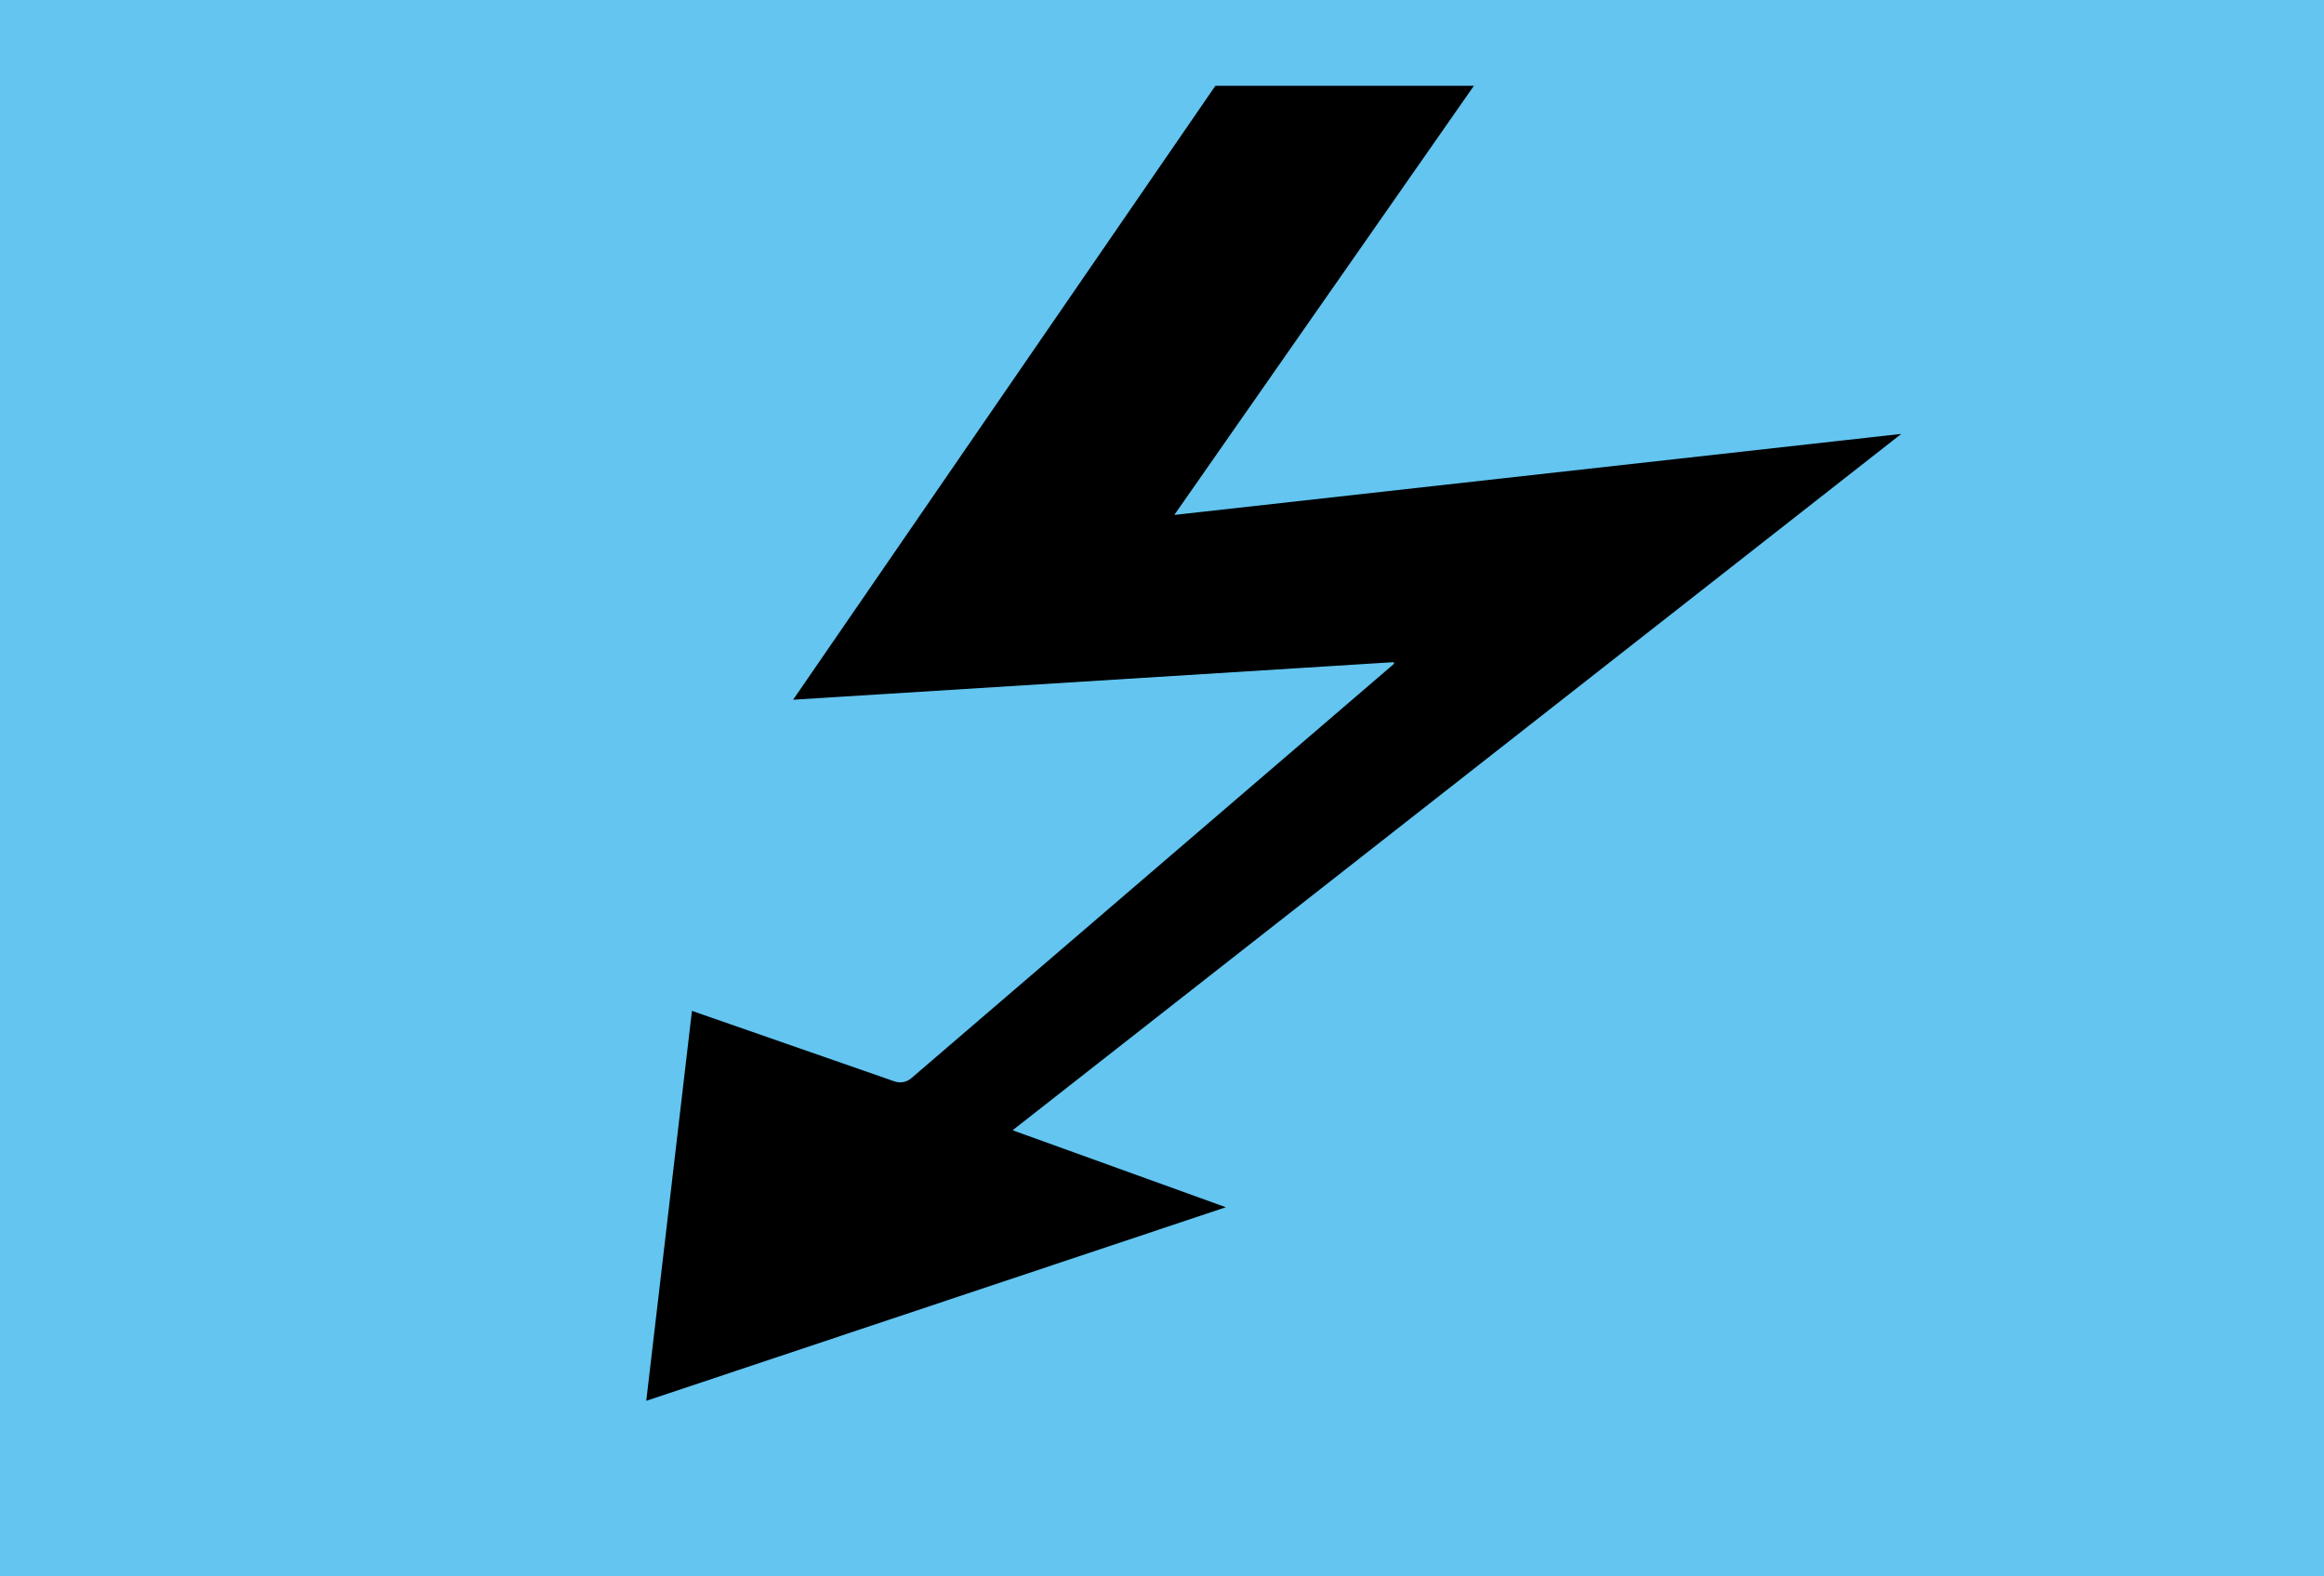
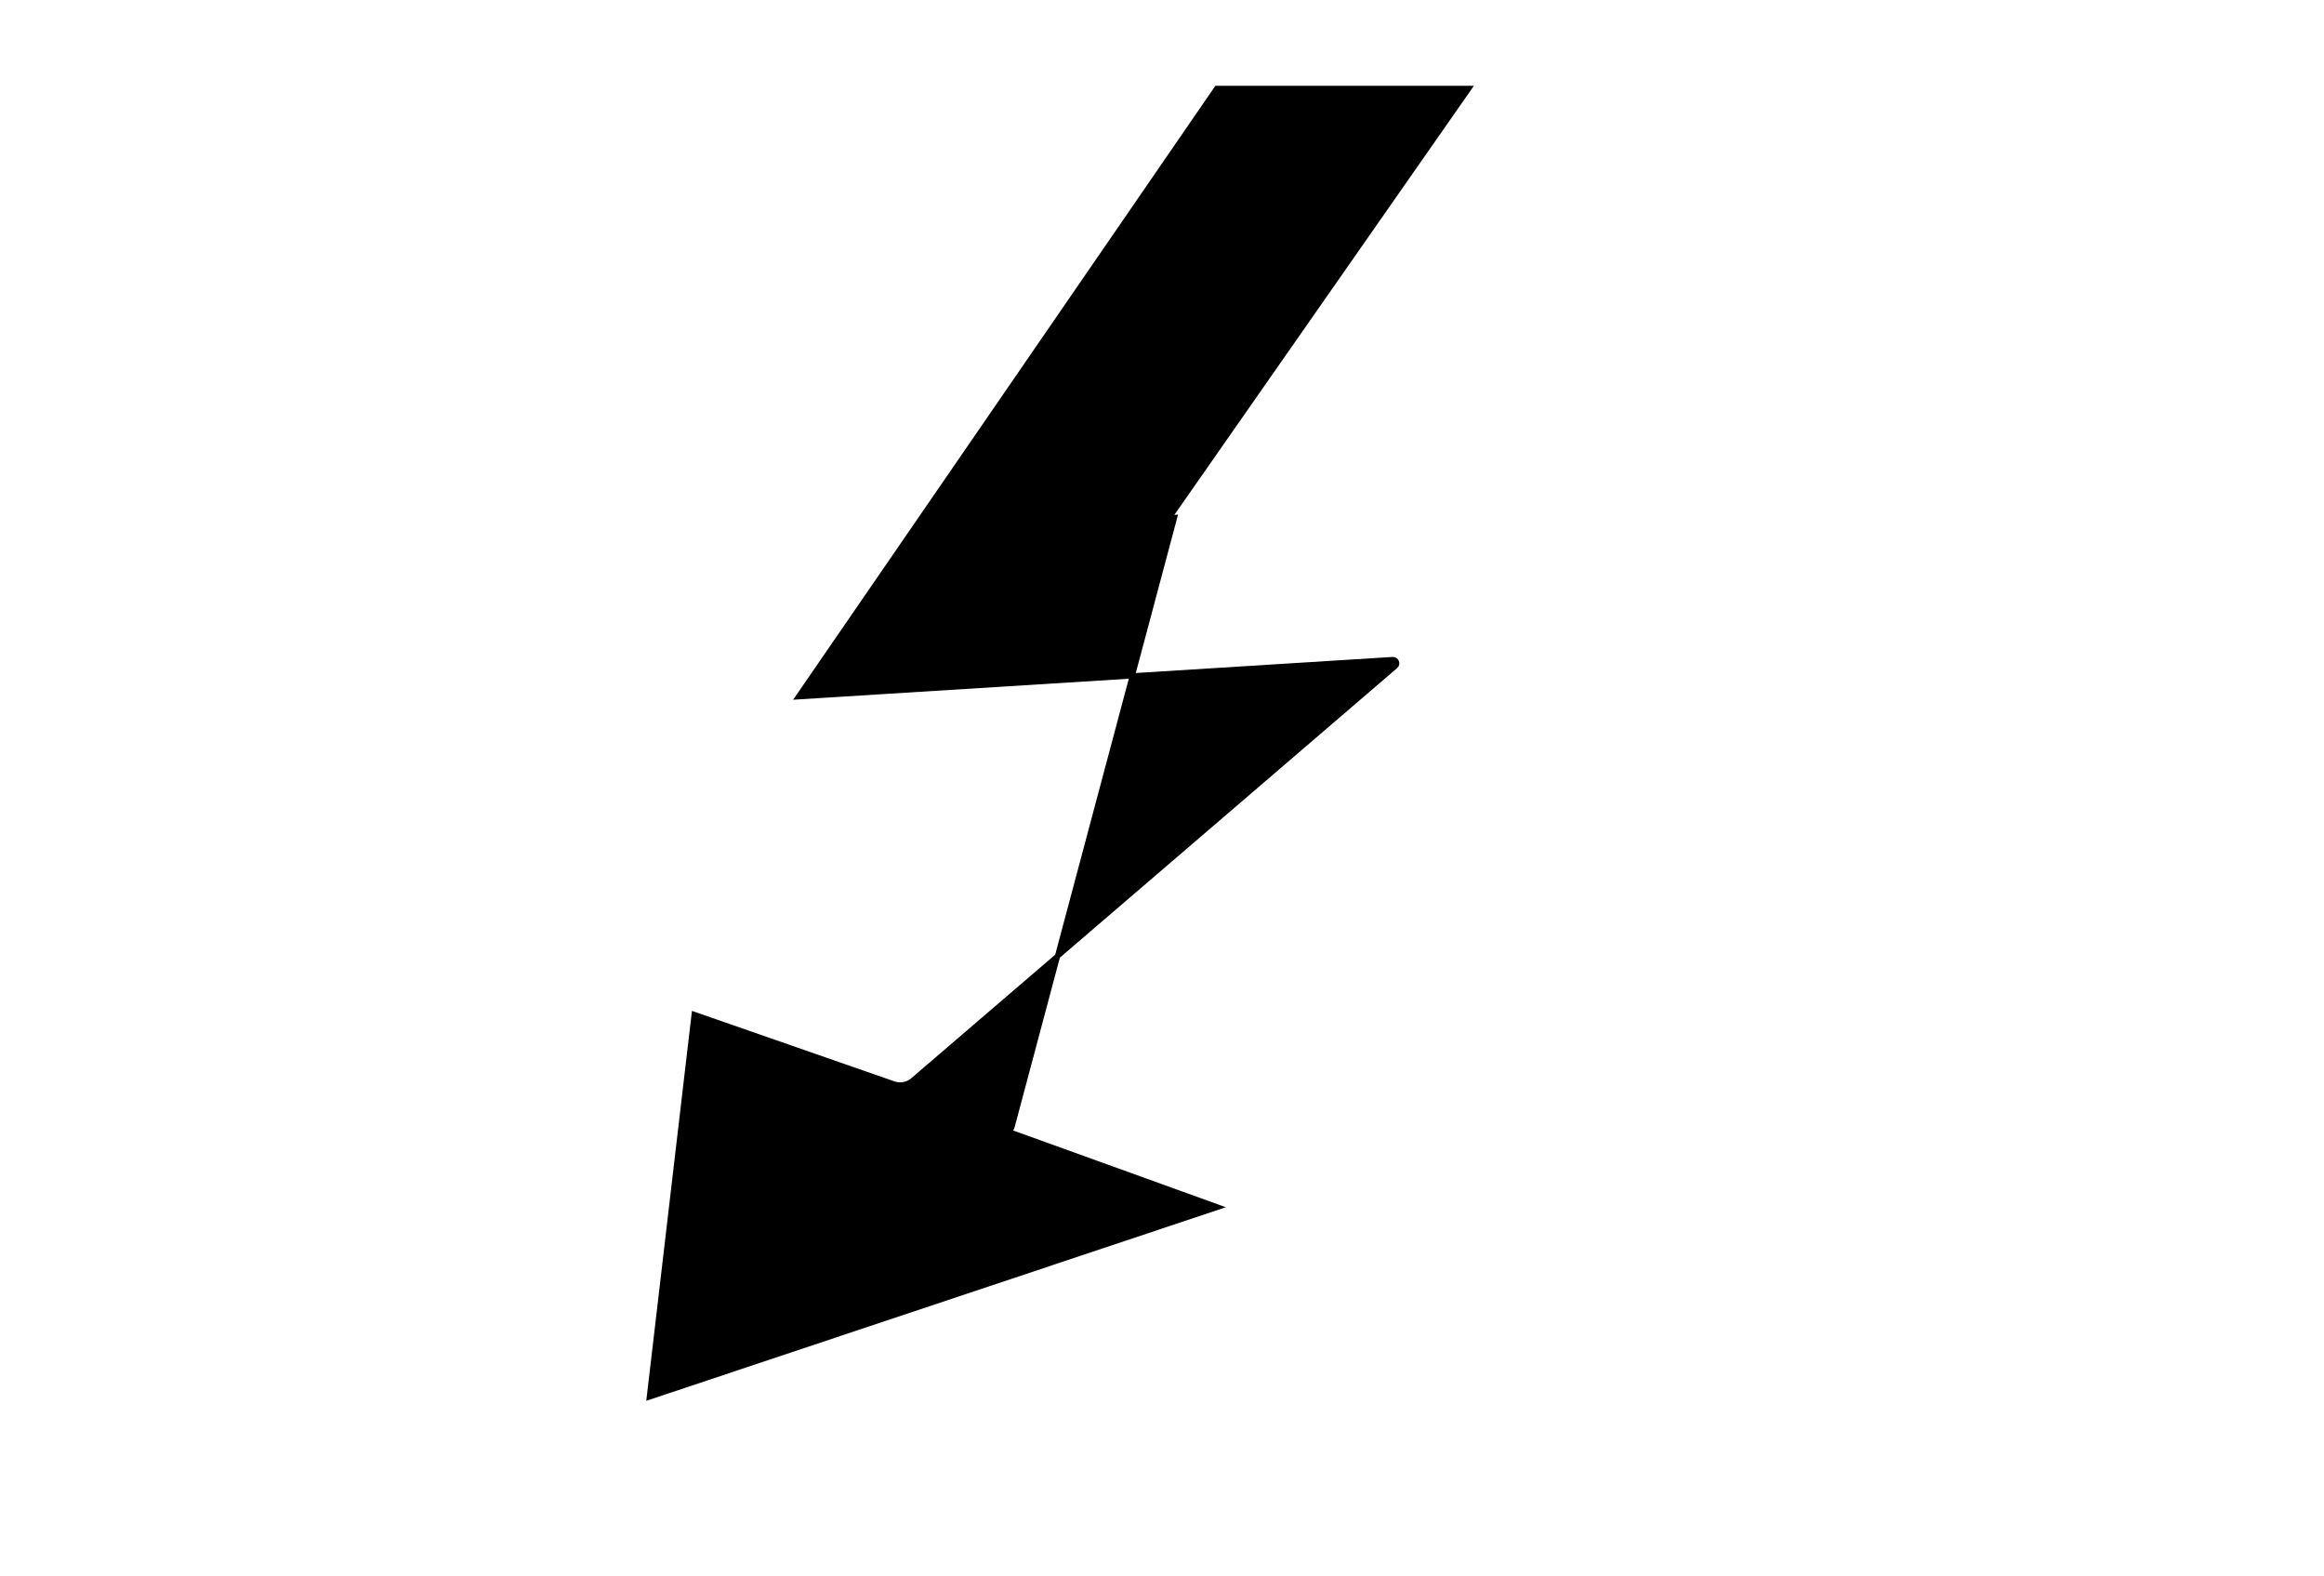
<svg xmlns="http://www.w3.org/2000/svg" version="1.1" id="Layer_1" x="0px" y="0px" viewBox="0 0 440.77 298.84" style="enable-background:new 0 0 440.77 298.84;" xml:space="preserve">
  <style type="text/css">
	.st0{fill:#63C5F0;}
	.st1{stroke:#000000;stroke-miterlimit:10;}
</style>
-   <rect class="st0" width="440.77" height="298.84" />
-   <path class="st1" d="M278.58,16.77h-47.81l-79.35,115.35l112.72-7.05c0.67-0.04,1.02,0.79,0.51,1.24l-91.46,78.5  c-1.01,0.89-2.43,1.16-3.7,0.72l-37.83-13.17l-8.5,72.54l107.81-36l-38.9-14.04c-0.45-0.16-0.55-0.76-0.17-1.06L358.9,82.97  L222.76,98.14c-0.42,0.05-0.7-0.42-0.46-0.77L278.58,16.77z" />
+   <path class="st1" d="M278.58,16.77h-47.81l-79.35,115.35l112.72-7.05c0.67-0.04,1.02,0.79,0.51,1.24l-91.46,78.5  c-1.01,0.89-2.43,1.16-3.7,0.72l-37.83-13.17l-8.5,72.54l107.81-36l-38.9-14.04c-0.45-0.16-0.55-0.76-0.17-1.06L222.76,98.14c-0.42,0.05-0.7-0.42-0.46-0.77L278.58,16.77z" />
</svg>